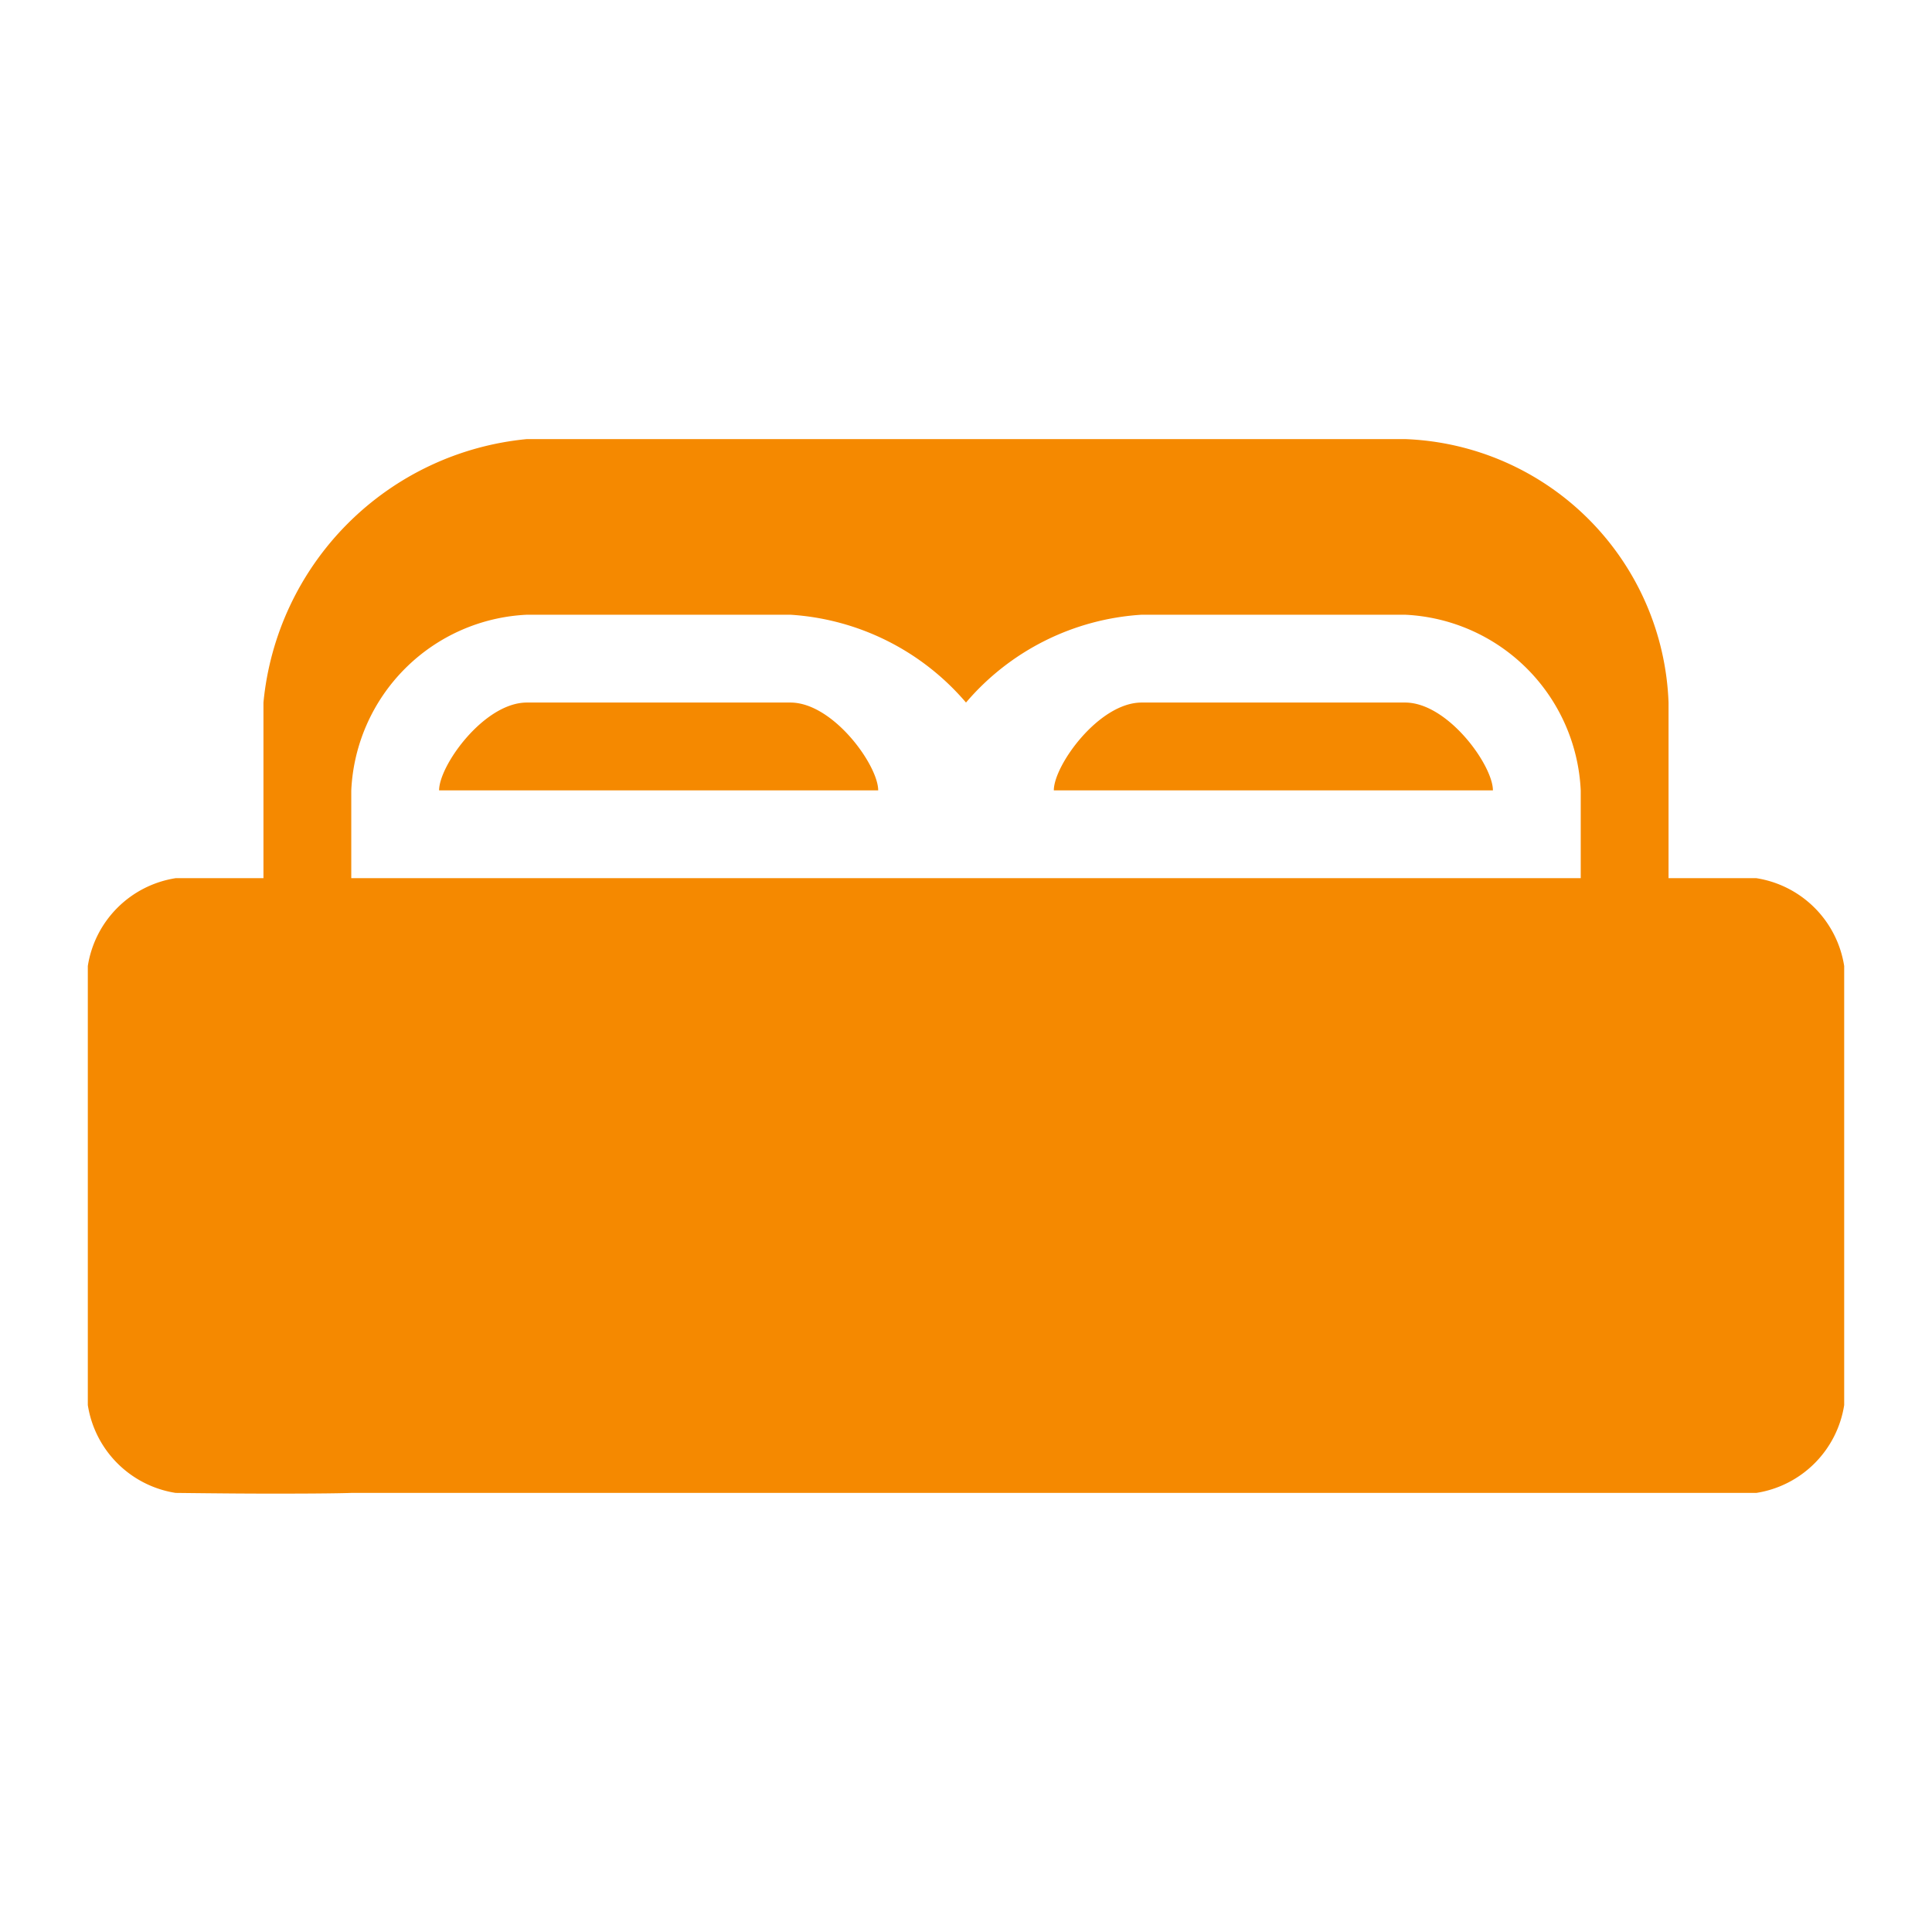
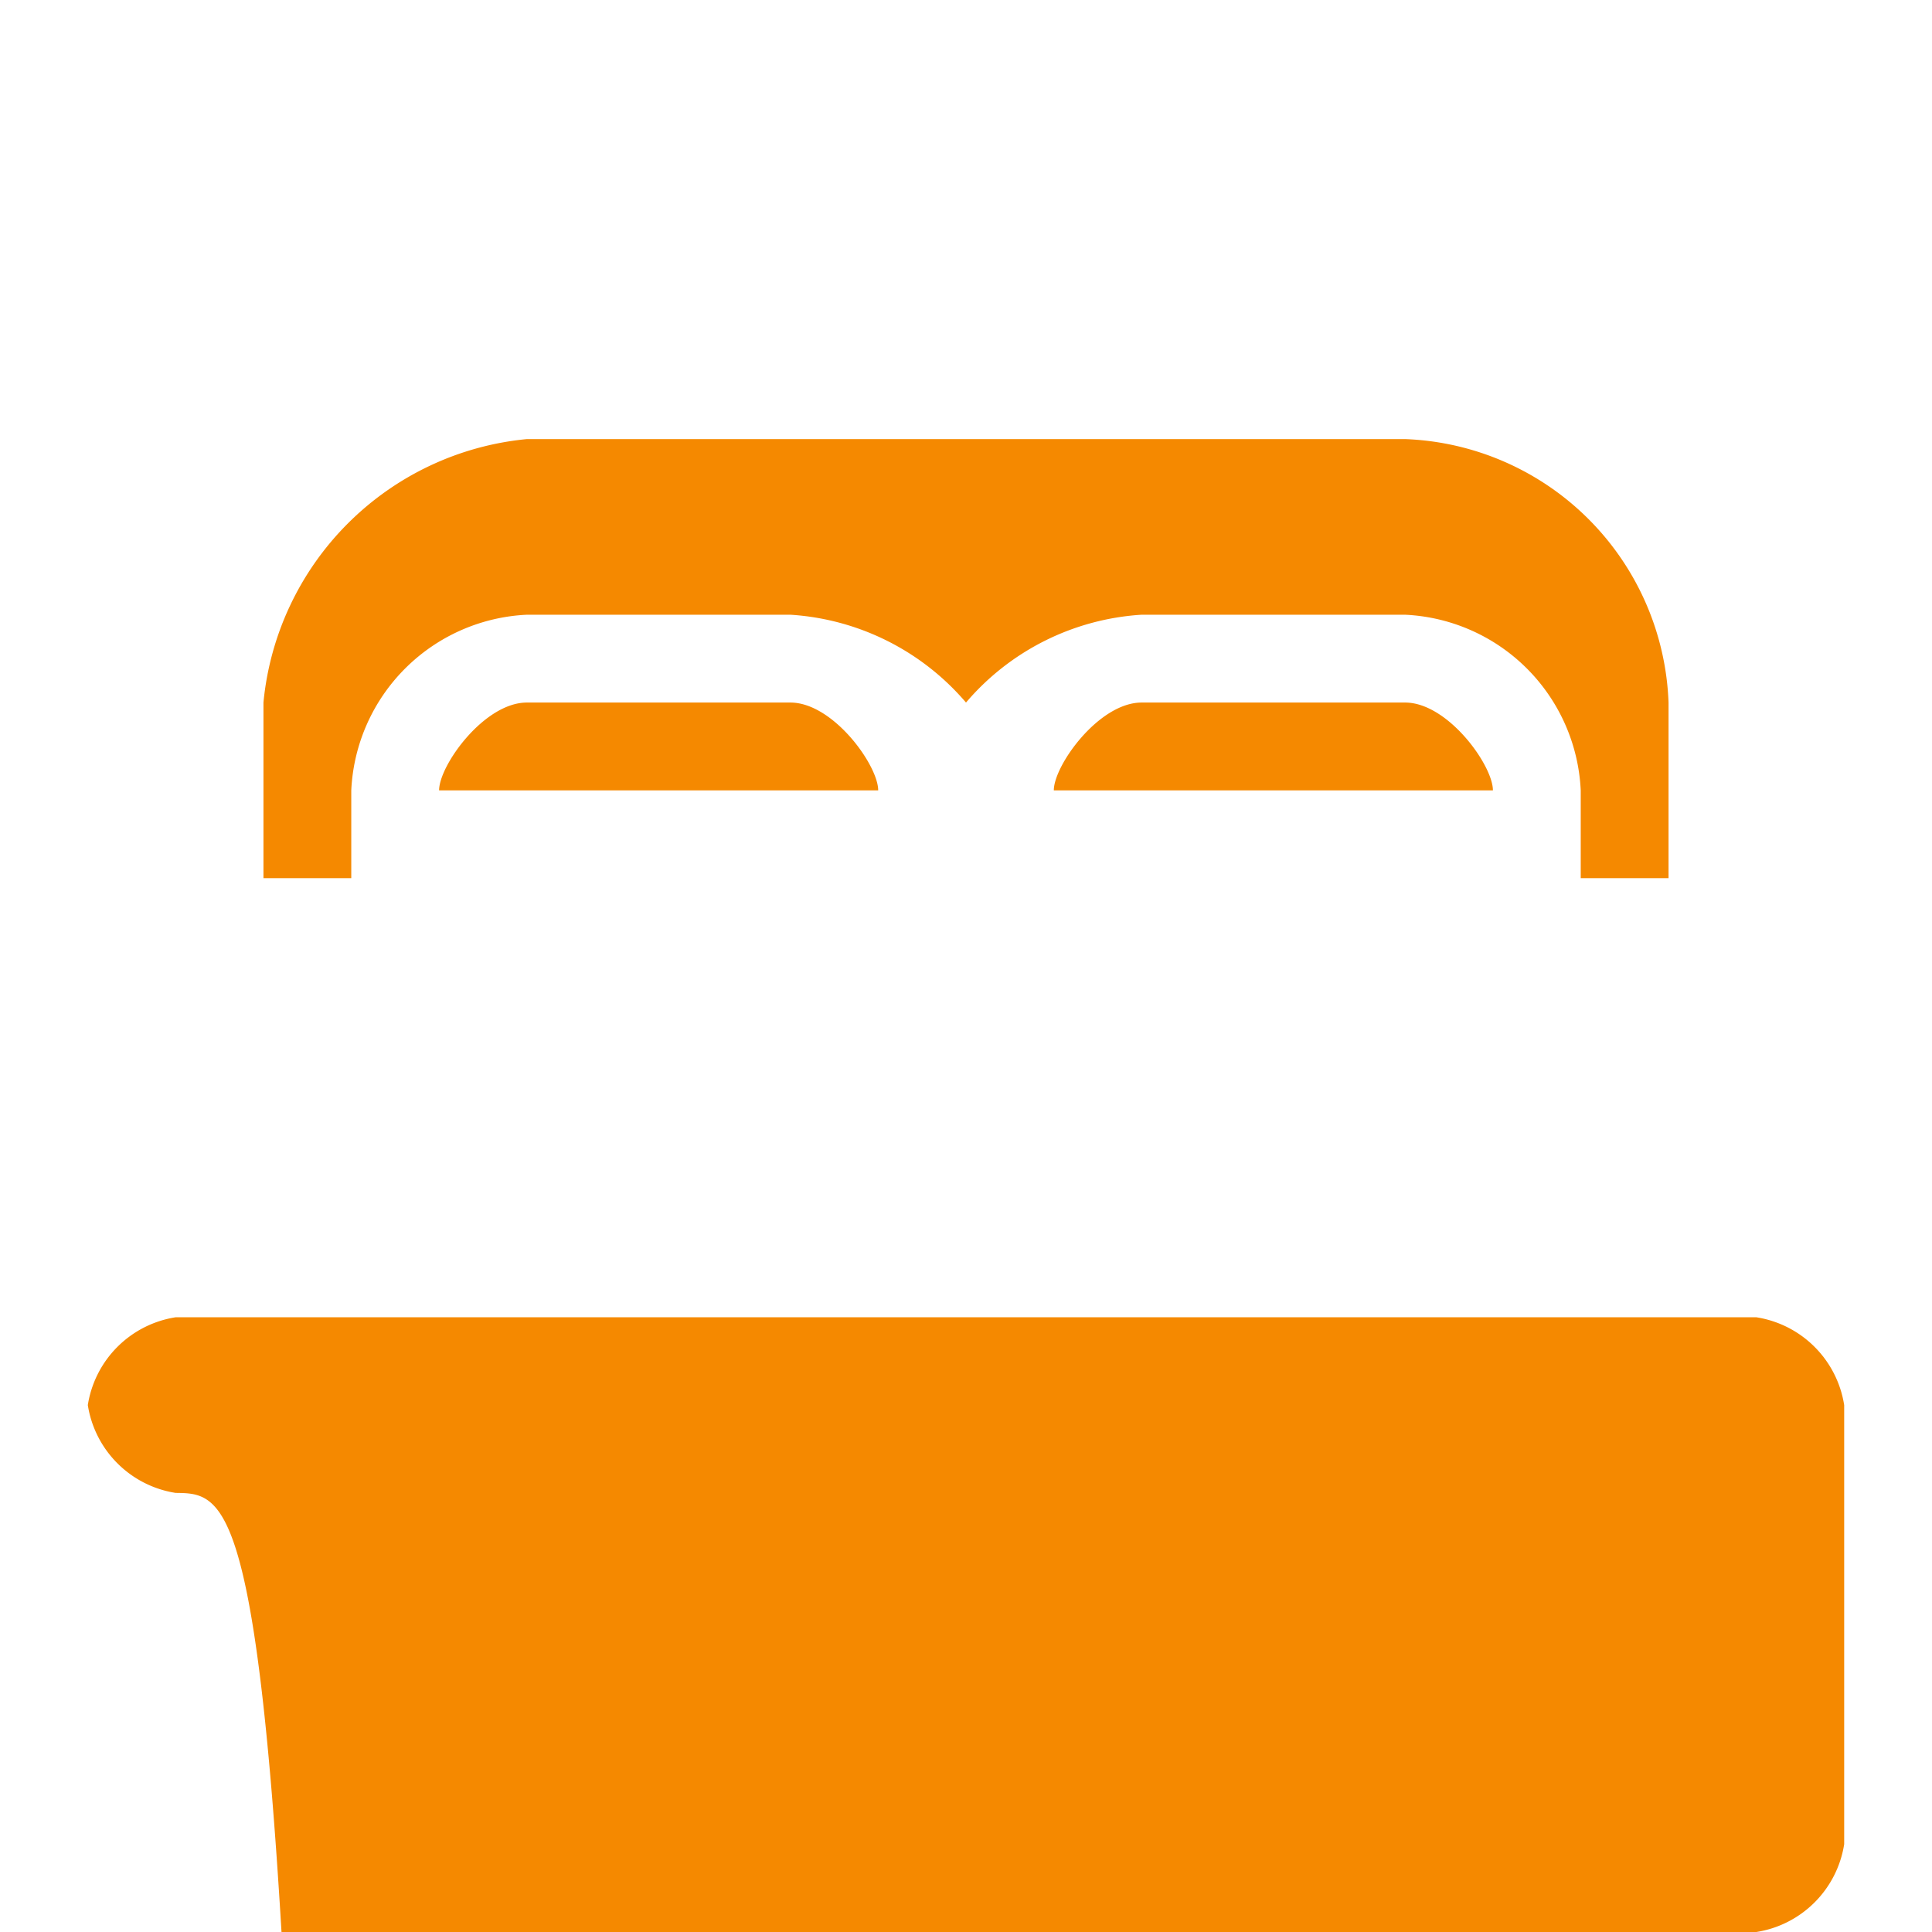
<svg xmlns="http://www.w3.org/2000/svg" id="icon_oh" width="22" height="22" viewBox="0 0 22 22">
-   <path id="icon_OH-2" data-name="icon_OH" d="M89.5,444.5a1.2,1.2,0,0,1-1-1v-5a1.2,1.2,0,0,1,1-1h18a1.2,1.2,0,0,1,1,1v5a1.2,1.2,0,0,1-1,1h-16c.01,0-.2.008-.794.008C90.408,444.509,90.013,444.506,89.5,444.5Zm16-7v-1a2.1,2.1,0,0,0-2-2h-3a2.86,2.86,0,0,0-2,1,2.864,2.864,0,0,0-2-1h-3a2.1,2.1,0,0,0-2,2v1h-1v-2a3.332,3.332,0,0,1,3-3h10a3.118,3.118,0,0,1,3,3v2Zm-6-1c0-.284.513-1,1-1h3c.487,0,1,.715,1,1Zm-7,0c0-.284.513-1,1-1h3c.487,0,1,.715,1,1Z" transform="translate(-87.5 -427.5)" fill="#f58900" />
-   <rect id="Rectangle_288" data-name="Rectangle 288" width="22" height="22" fill="none" />
+   <path id="icon_OH-2" data-name="icon_OH" d="M89.5,444.5a1.2,1.2,0,0,1-1-1a1.2,1.2,0,0,1,1-1h18a1.2,1.2,0,0,1,1,1v5a1.2,1.2,0,0,1-1,1h-16c.01,0-.2.008-.794.008C90.408,444.509,90.013,444.506,89.5,444.5Zm16-7v-1a2.1,2.1,0,0,0-2-2h-3a2.86,2.86,0,0,0-2,1,2.864,2.864,0,0,0-2-1h-3a2.1,2.1,0,0,0-2,2v1h-1v-2a3.332,3.332,0,0,1,3-3h10a3.118,3.118,0,0,1,3,3v2Zm-6-1c0-.284.513-1,1-1h3c.487,0,1,.715,1,1Zm-7,0c0-.284.513-1,1-1h3c.487,0,1,.715,1,1Z" transform="translate(-87.5 -427.5)" fill="#f58900" />
</svg>